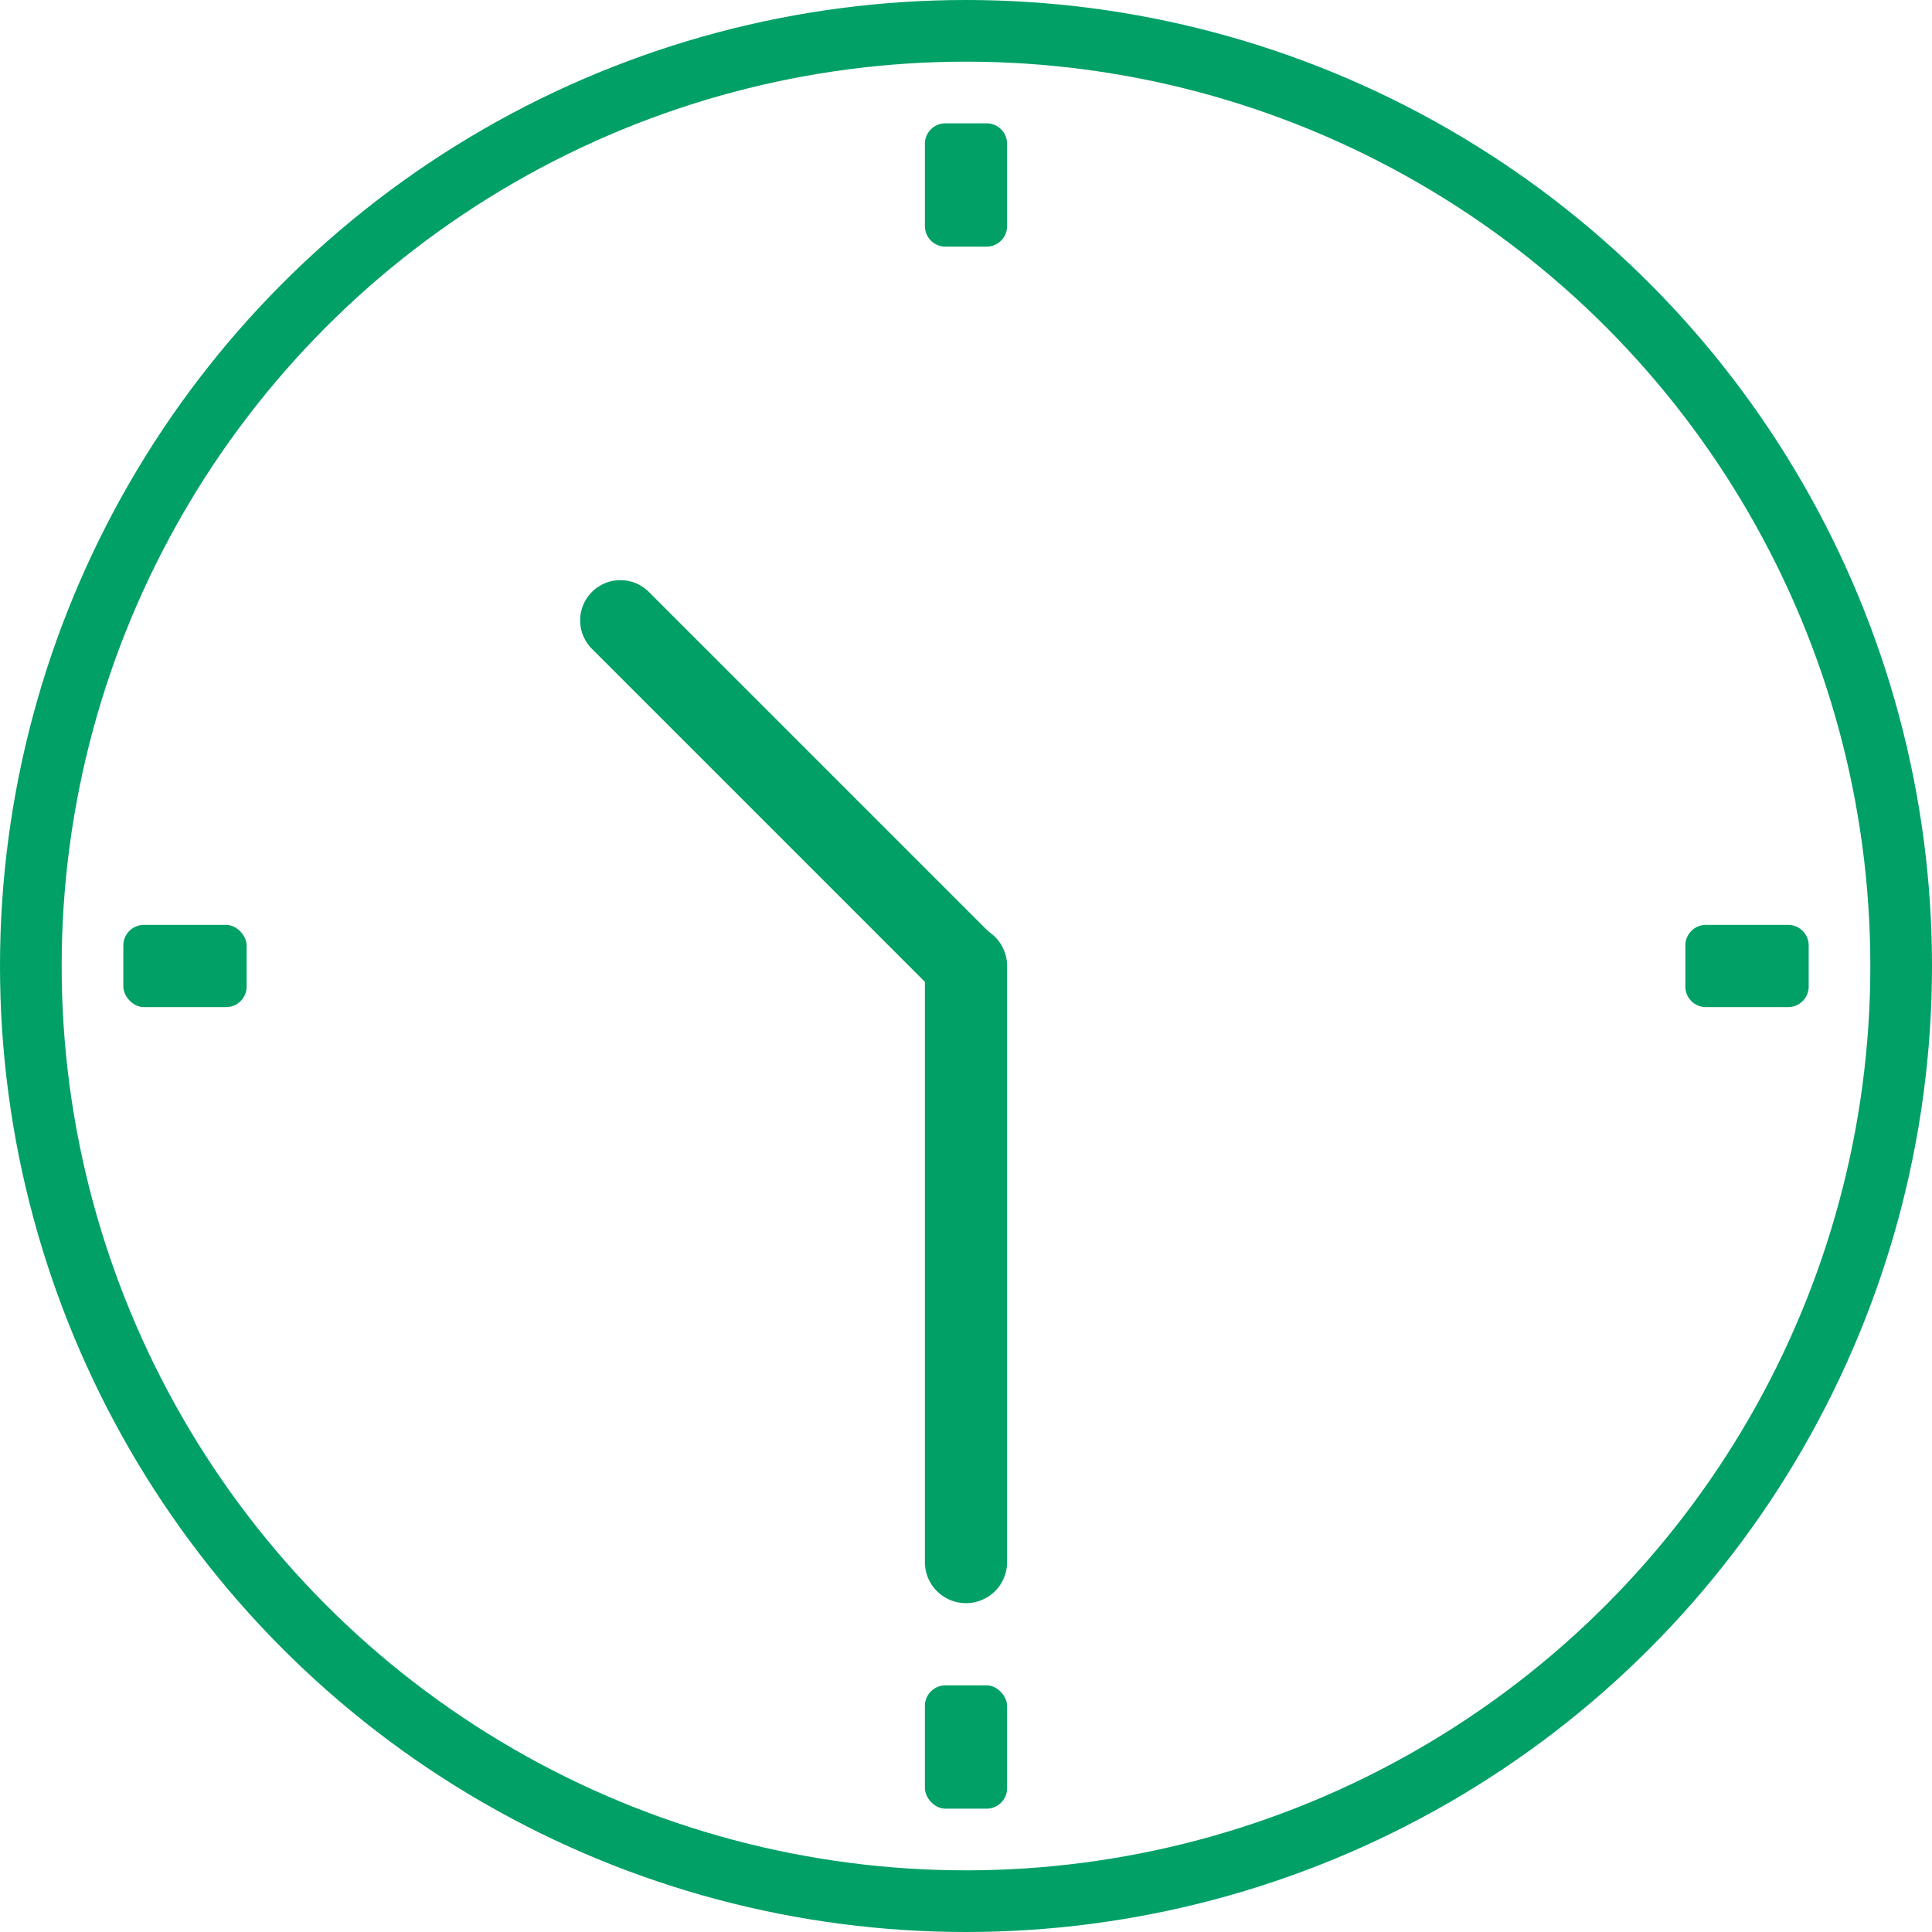
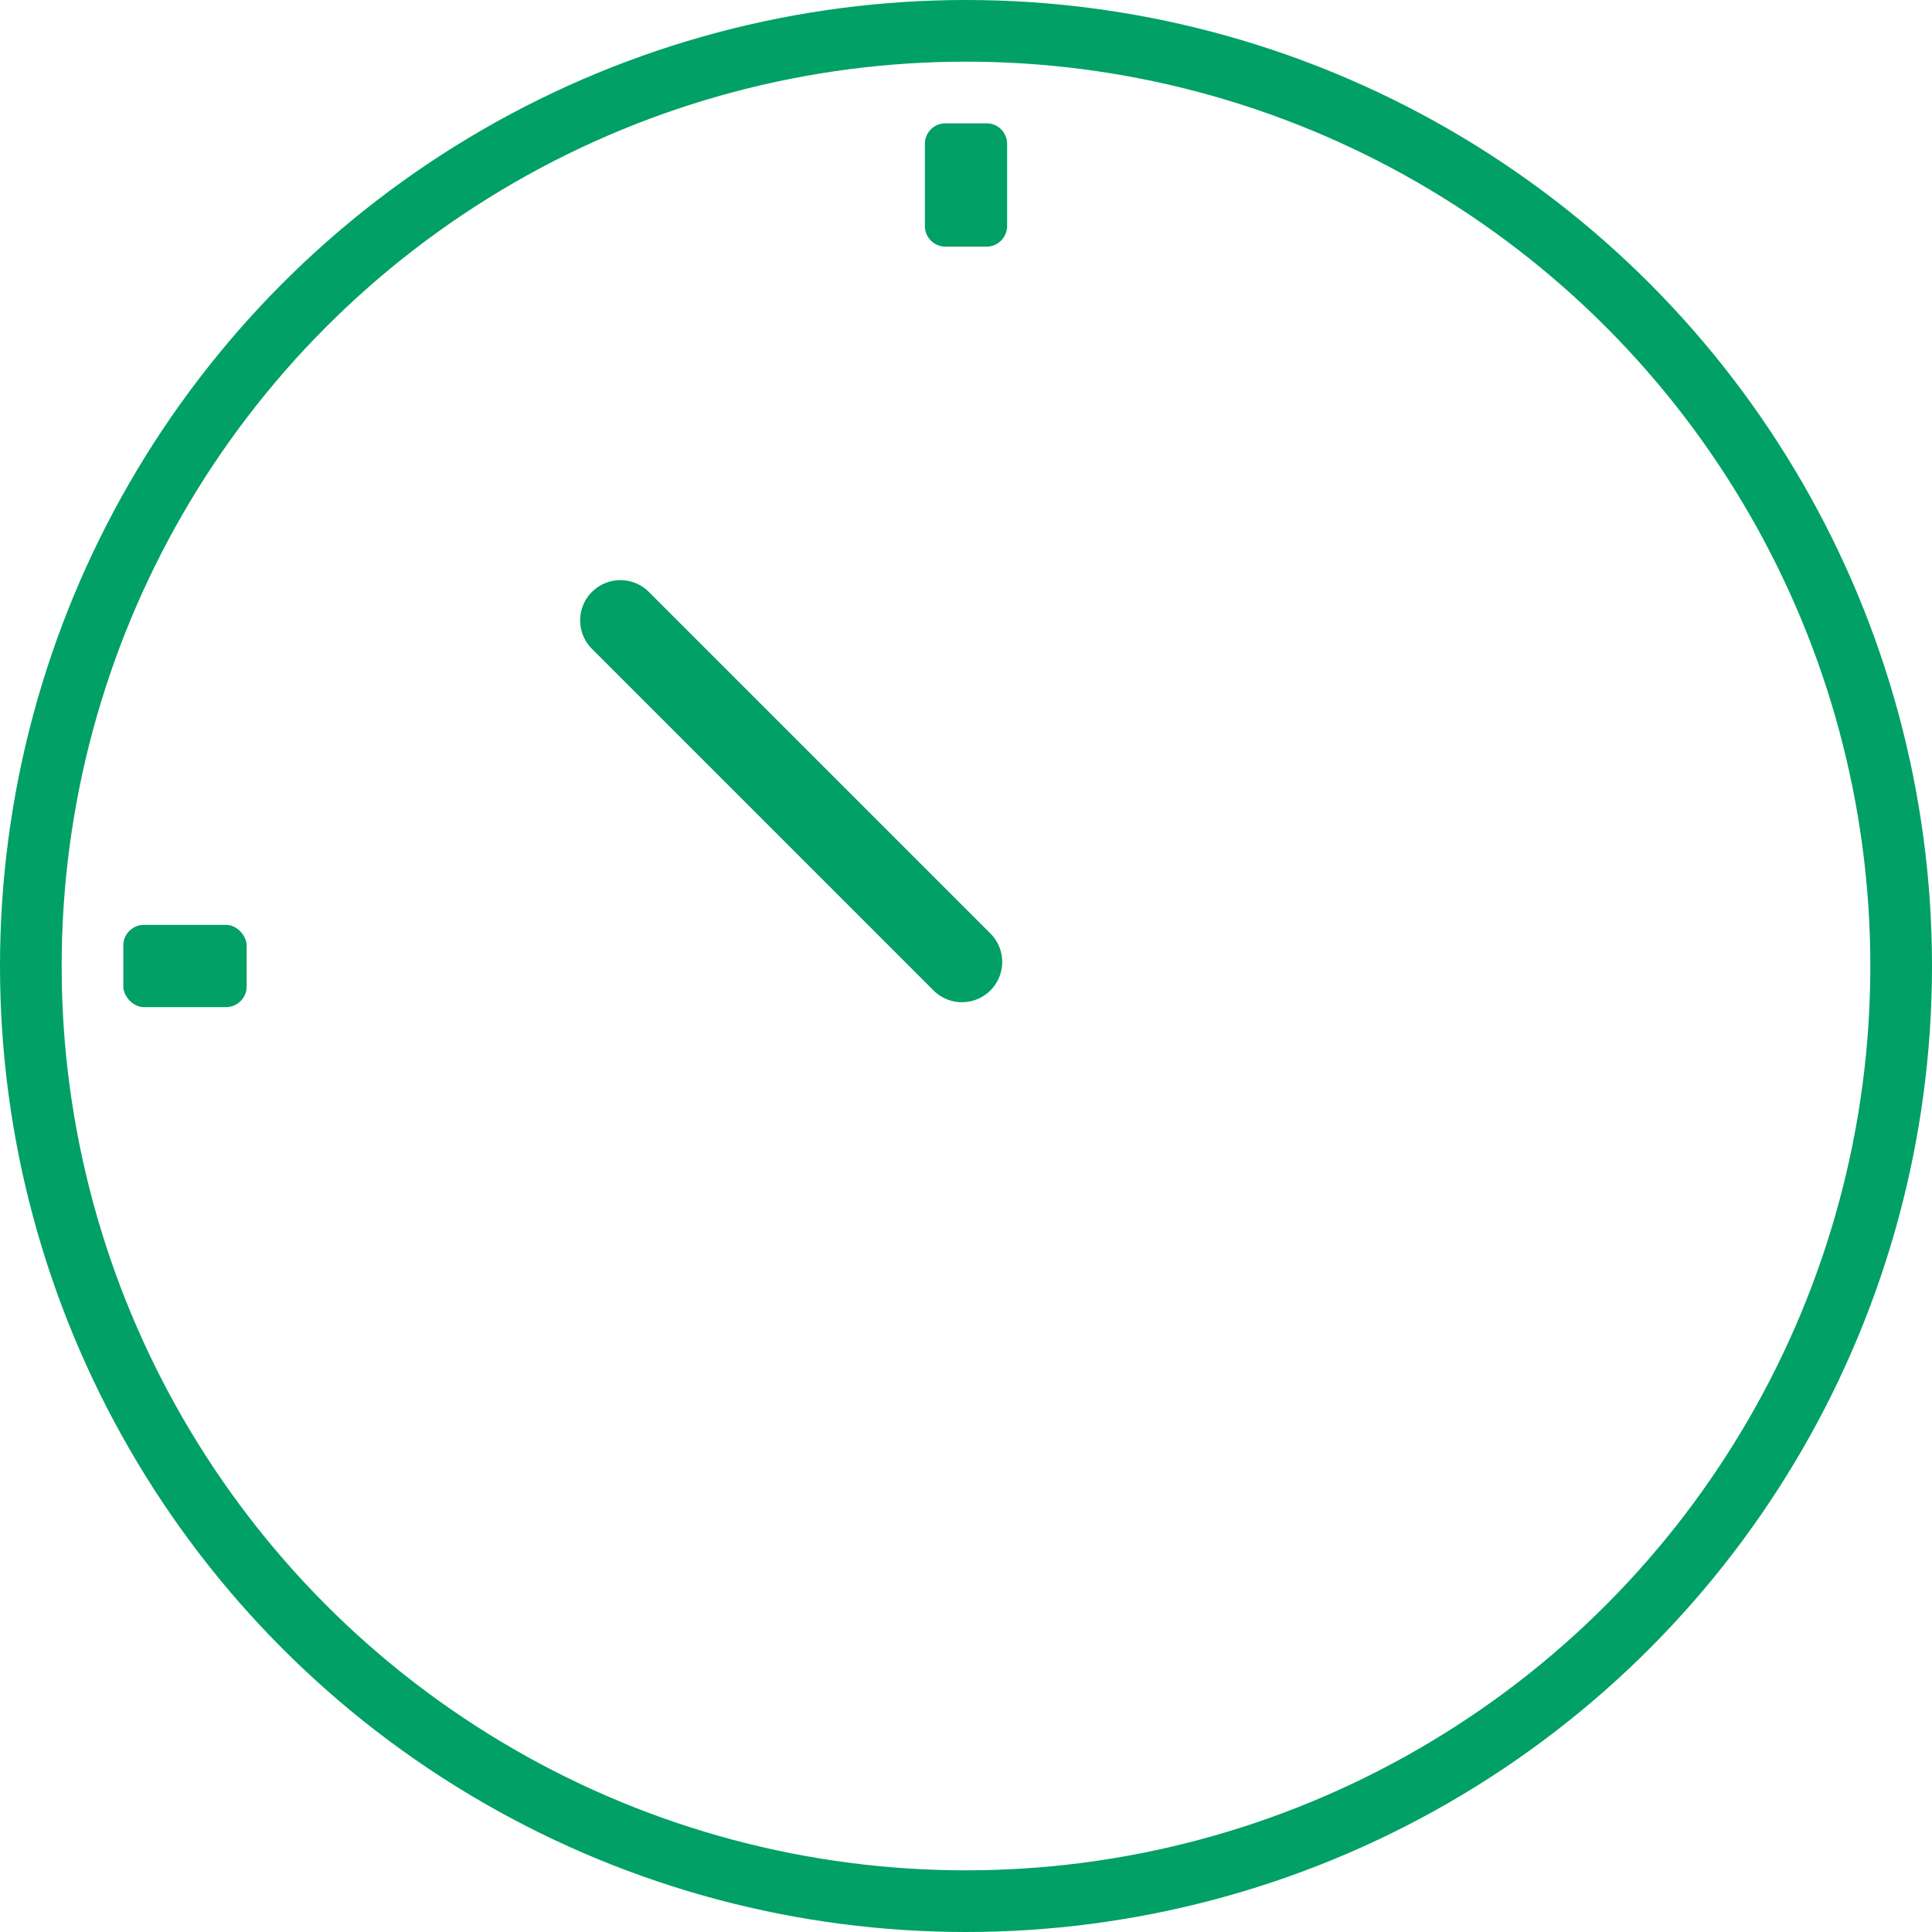
<svg xmlns="http://www.w3.org/2000/svg" width="94" height="94" viewBox="0 0 94 94">
  <g fill="none" fill-rule="evenodd">
    <circle cx="47" cy="47" r="45.5" stroke="#00A066" stroke-width="3" />
-     <path fill="#00A066" d="M47 45a2 2 0 0 1 2 2v29a2 2 0 1 1-4 0V47a2 2 0 0 1 2-2z" />
    <rect width="6" height="4" x="6" y="45" fill="#00A066" rx="1" />
-     <path fill="#00A066" d="M83 49h4a1 1 0 0 0 1-1v-2a1 1 0 0 0-1-1h-4a1 1 0 0 0-1 1v2a1 1 0 0 0 1 1z" />
-     <rect width="4" height="6" x="45" y="82" fill="#00A066" rx="1" />
    <path fill="#00A066" d="M46 12h2a1 1 0 0 0 1-1V7a1 1 0 0 0-1-1h-2a1 1 0 0 0-1 1v4a1 1 0 0 0 1 1zM28.801 28.801a1.958 1.958 0 0 1 2.77 0l16.617 16.617a1.958 1.958 0 0 1-2.77 2.77L28.801 31.57a1.958 1.958 0 0 1 0-2.77z" />
  </g>
</svg>